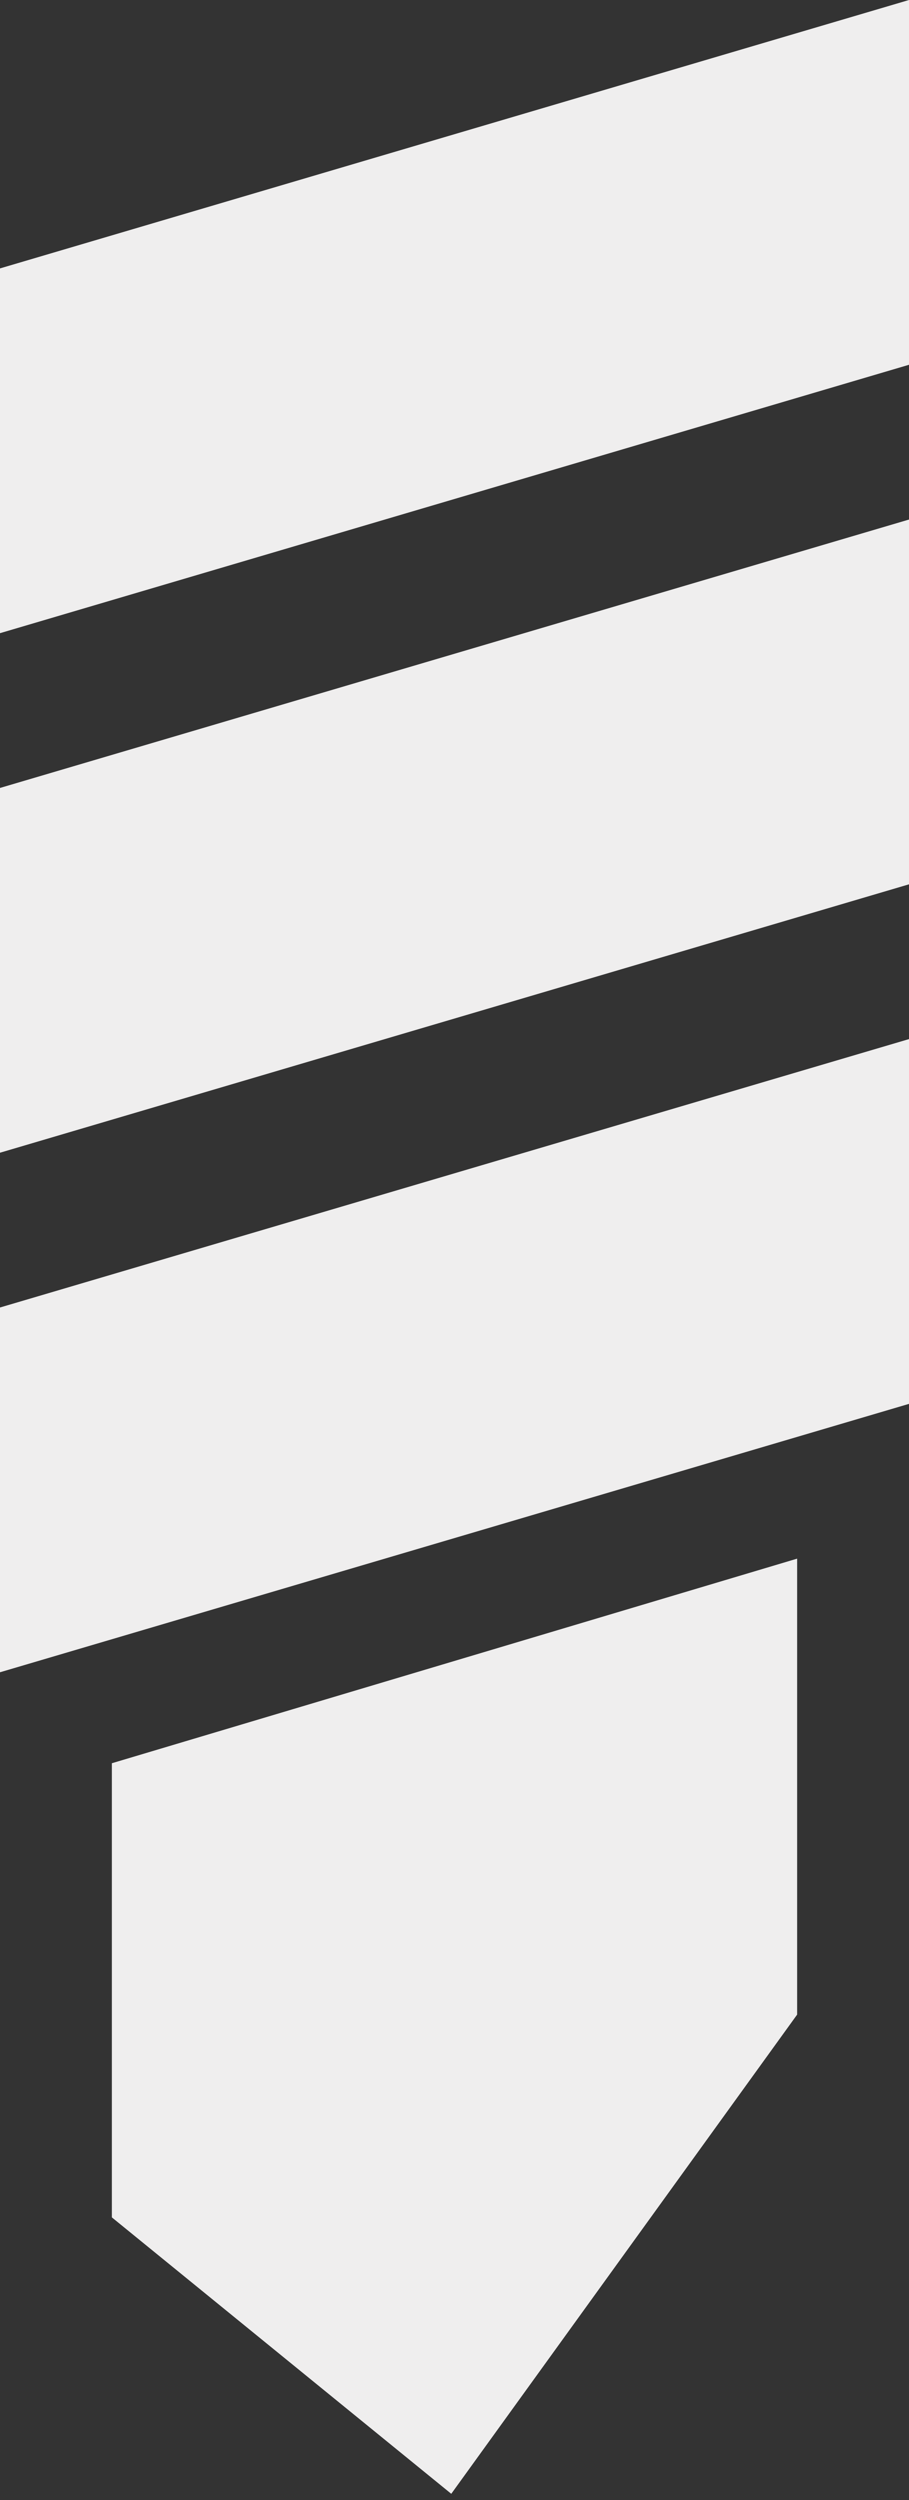
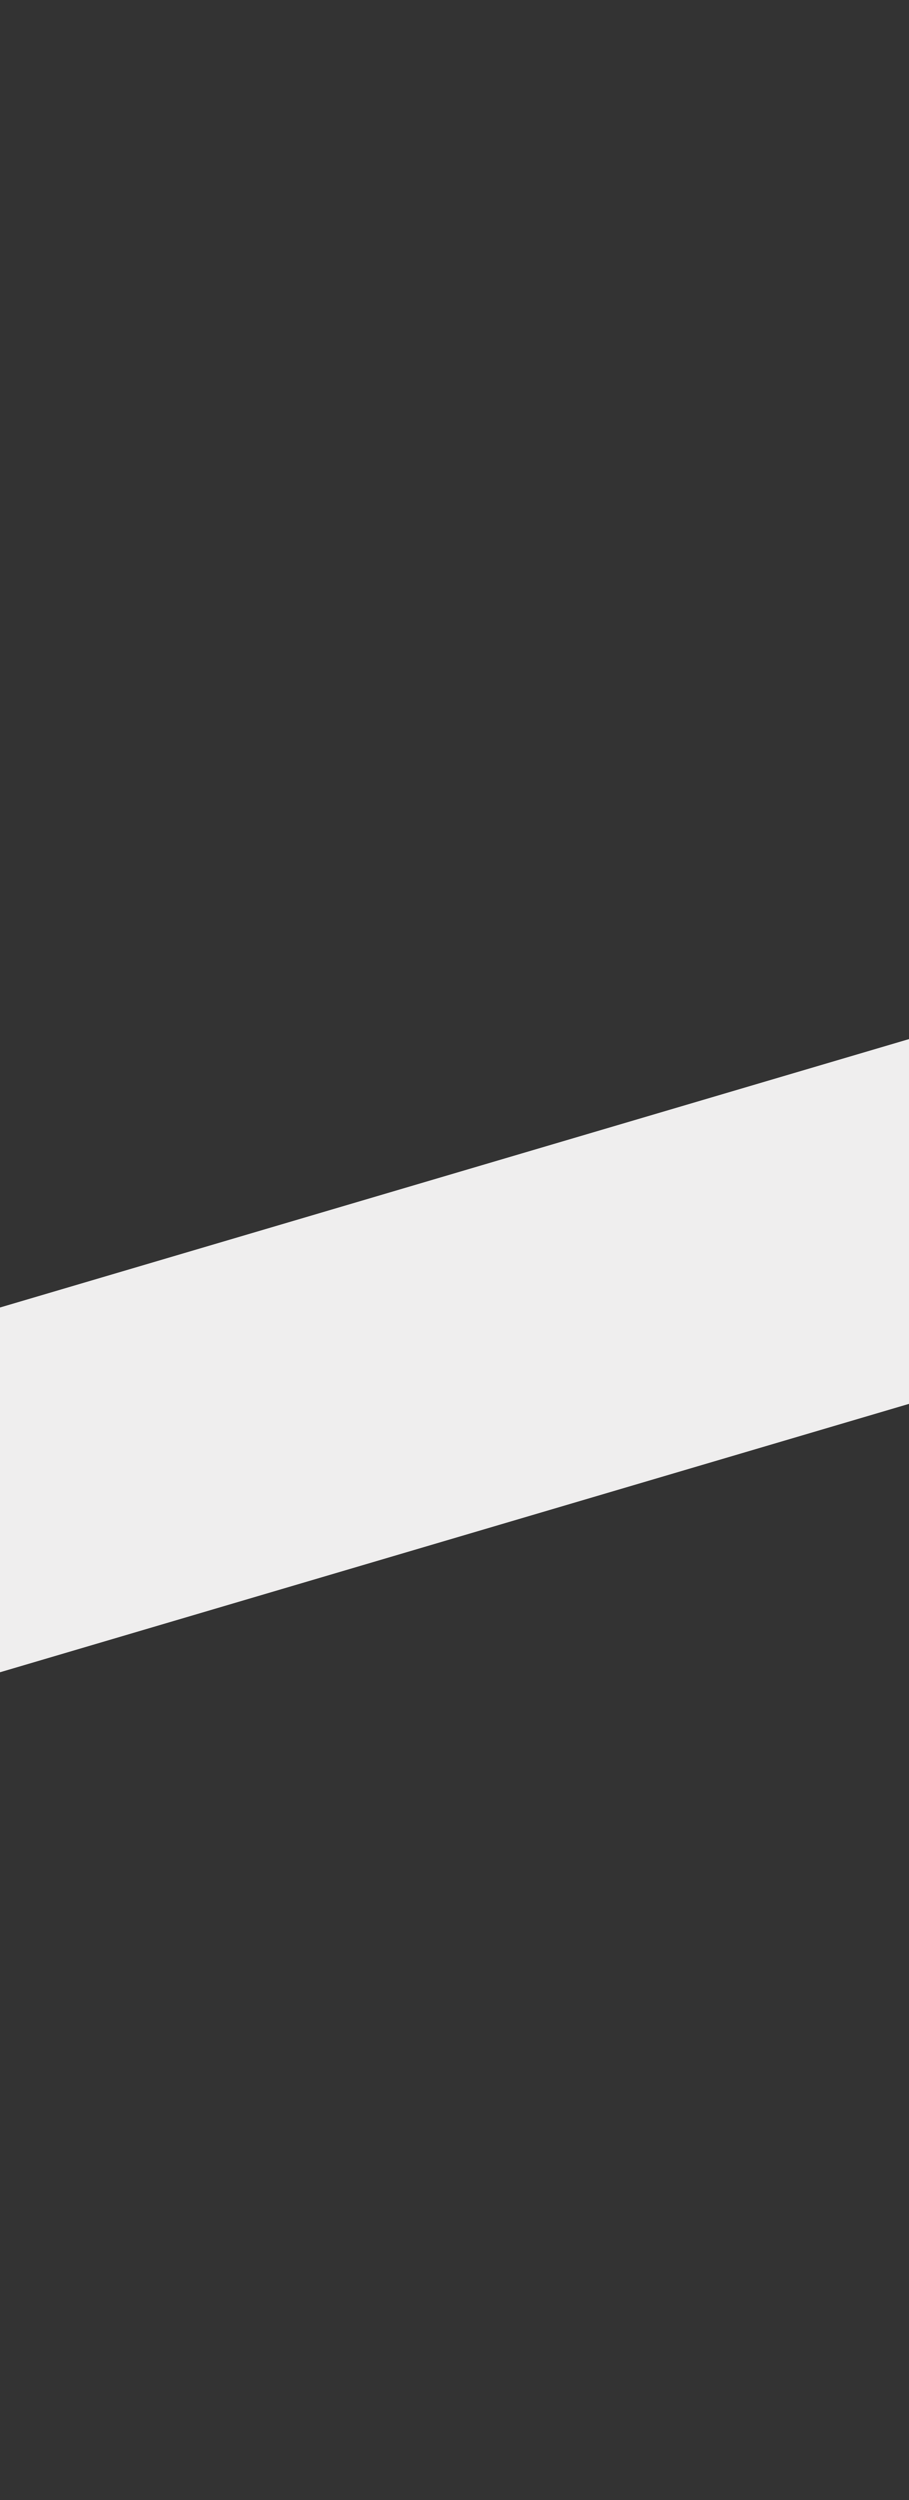
<svg xmlns="http://www.w3.org/2000/svg" width="16" height="44" viewBox="0 0 16 44" fill="none">
  <rect x="0" y="0" width="16" height="44" fill="#333333" stroke="none" />
  <g id="ic-screw">
-     <path id="Vector" d="M16 -0L-2.80627e-07 4.724L0 11.144L16 6.42L16 -0Z" fill="#EFEEEE" />
-     <path id="Vector_2" d="M0 20.288L16 15.564L16 9.144L-2.80627e-07 13.868L0 20.288Z" fill="#EFEEEE" />
    <path id="Vector_3" d="M16 18.288L-2.80627e-07 23.012L0 29.432L16 24.708L16 18.288Z" fill="#EFEEEE" />
-     <path id="Vector_4" d="M14.031 27.432L1.969 31.033L1.969 39.026L7.943 43.891L14.031 35.457L14.031 27.432Z" fill="#EFEEEE" />
  </g>
</svg>